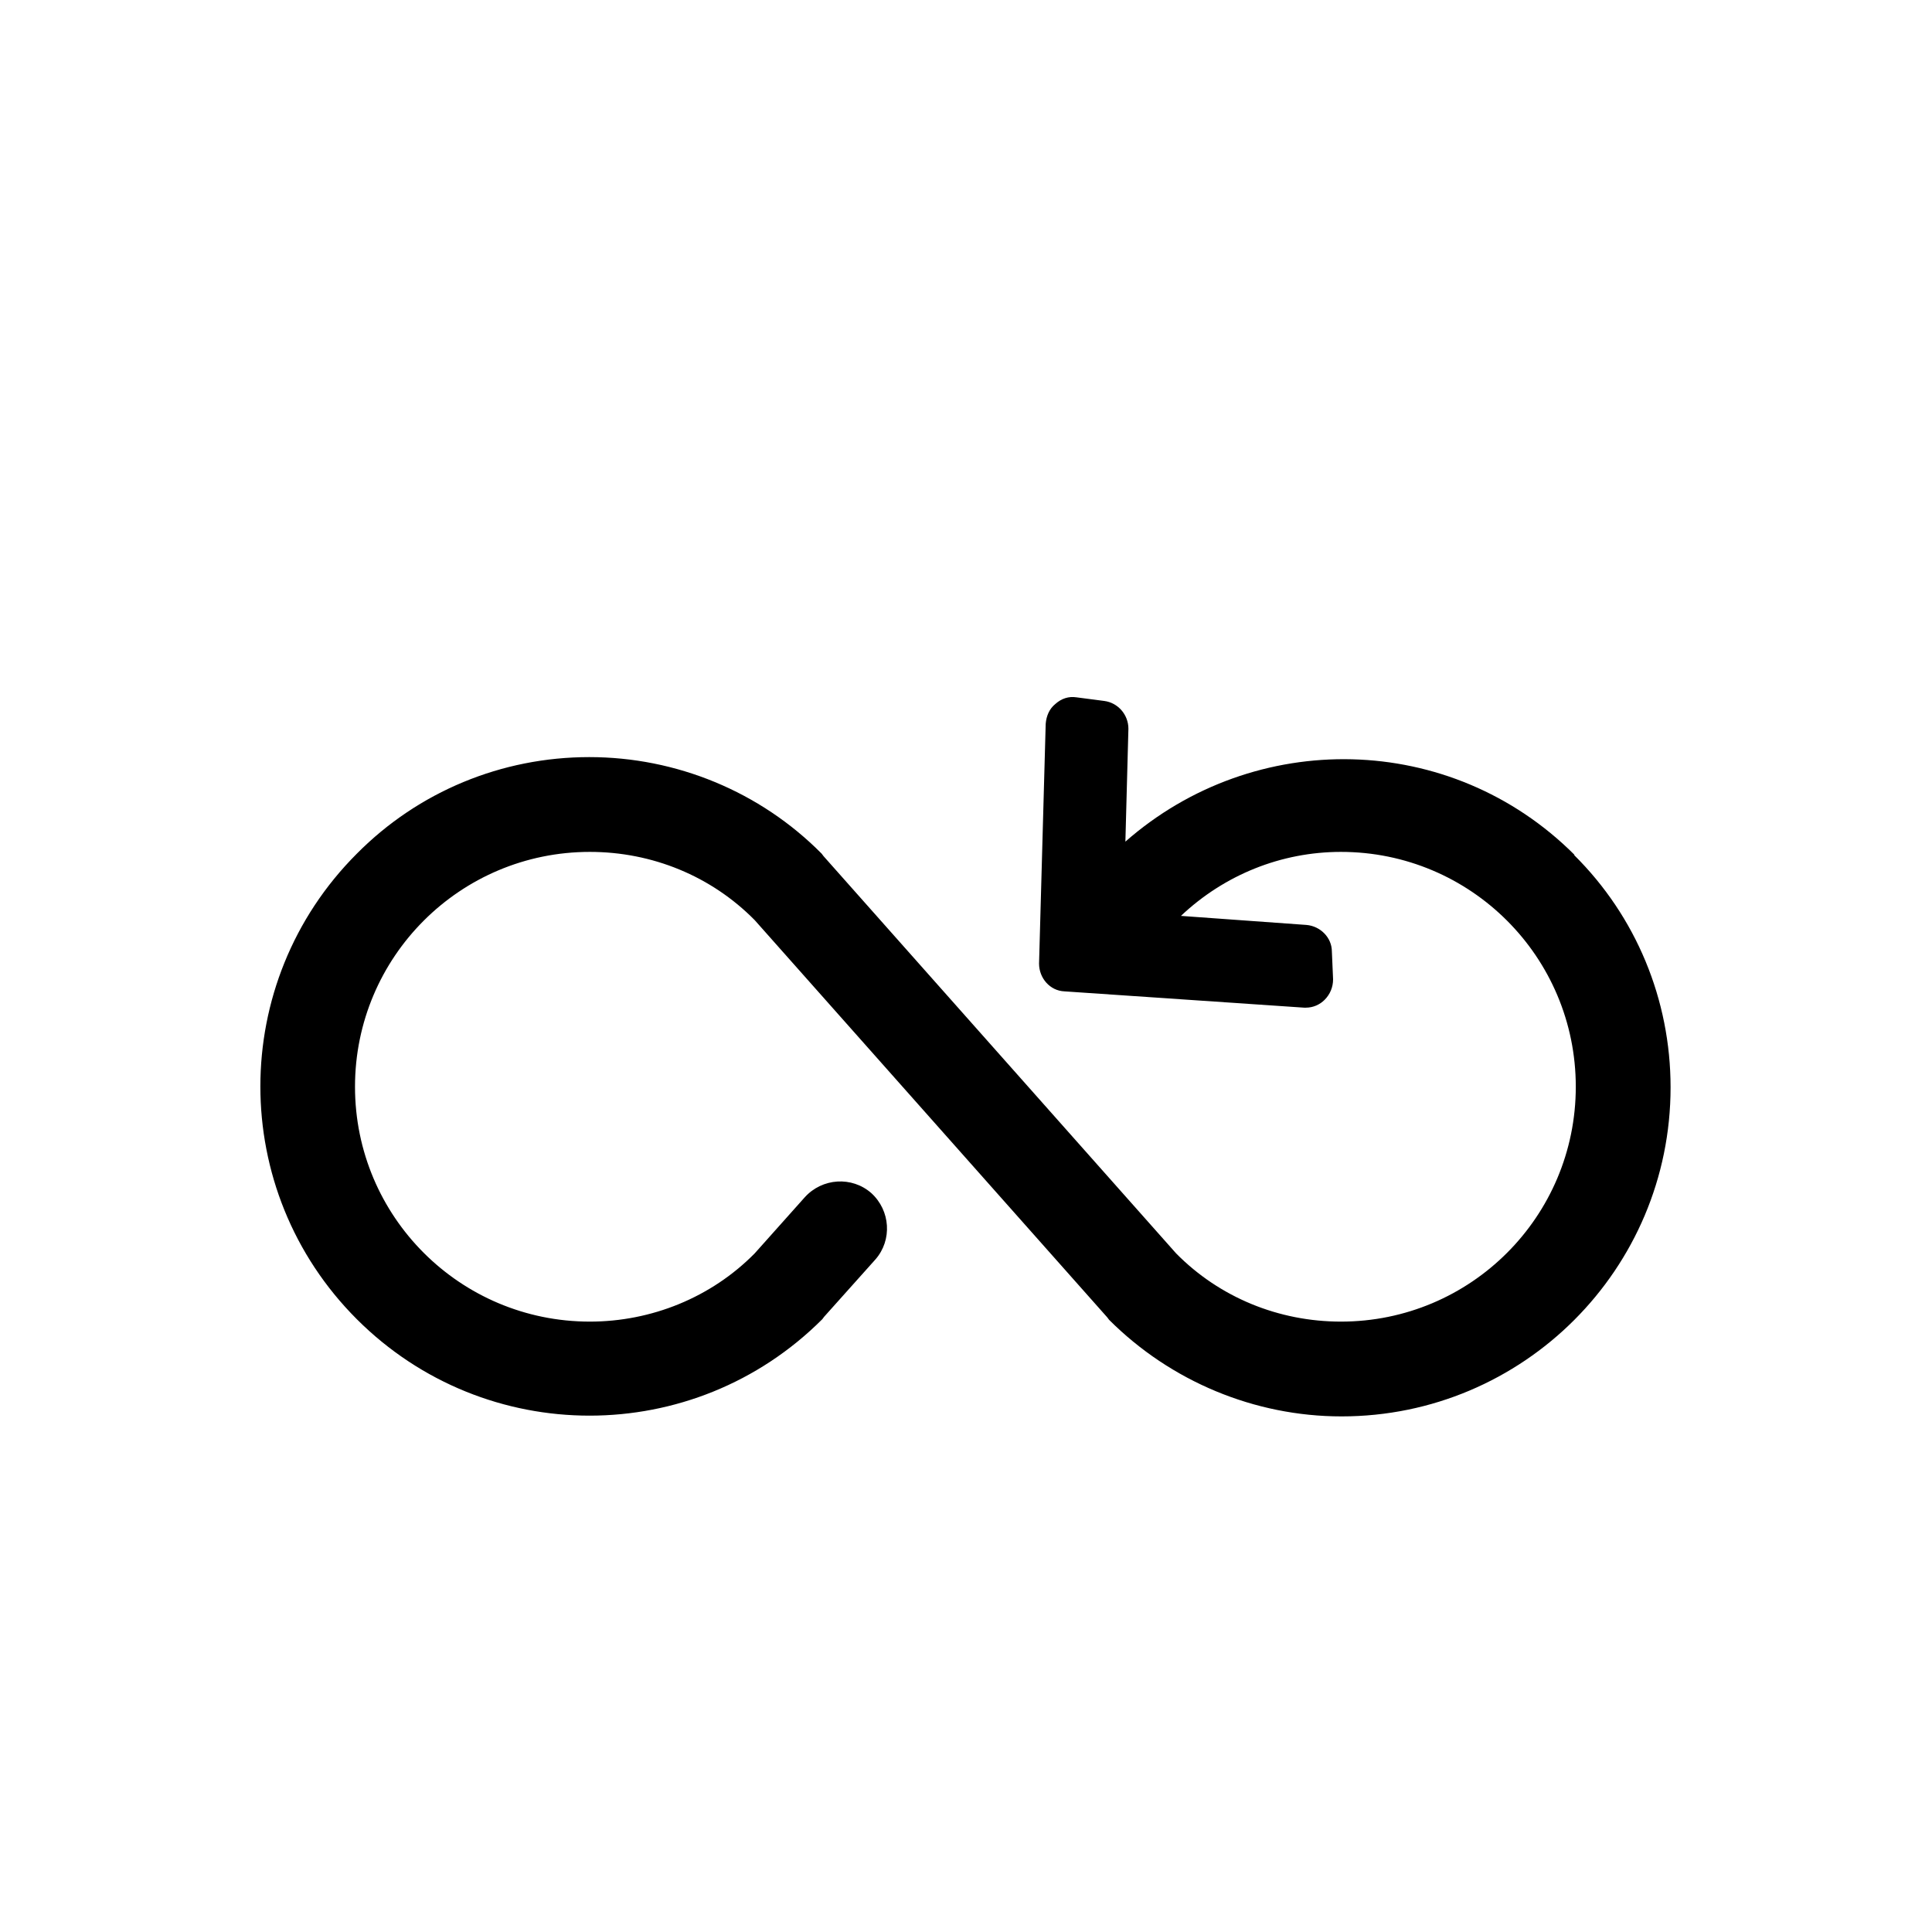
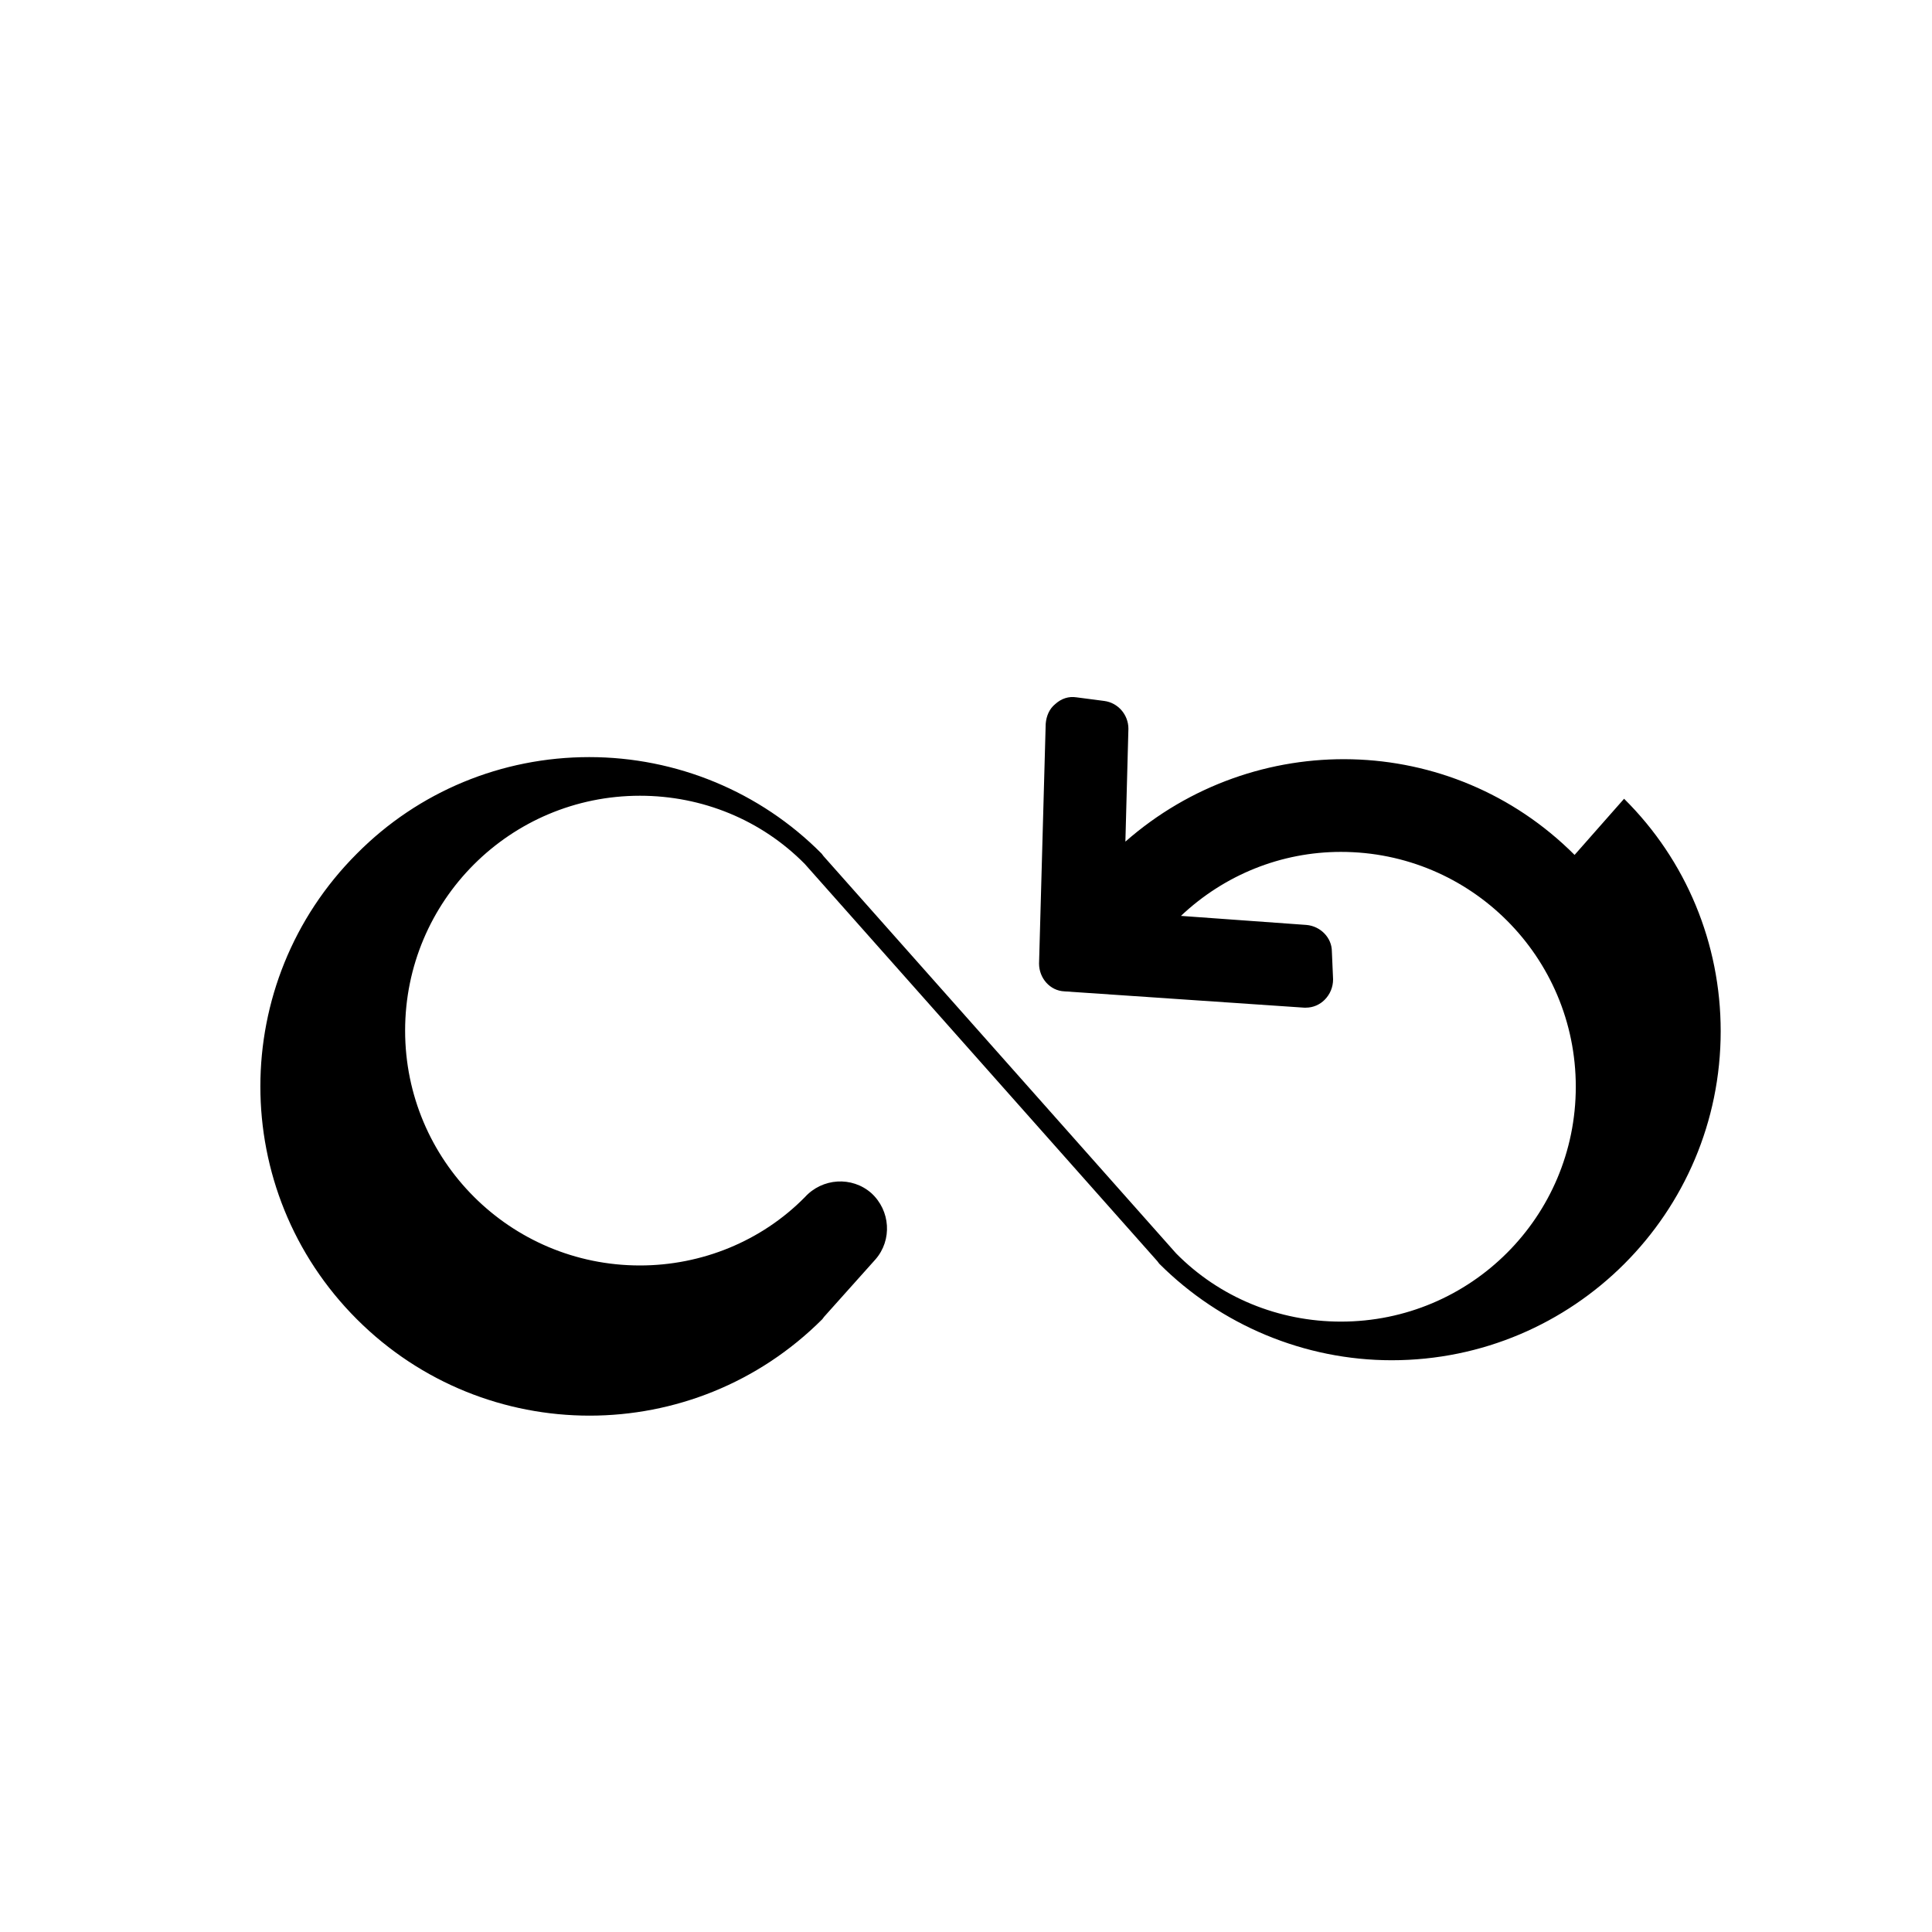
<svg xmlns="http://www.w3.org/2000/svg" viewBox="0 0 32 32" data-name="Ebene 1" id="Ebene_1">
-   <path d="M26.08,14.16c-2.05-2.05-5.3-2.1-7.44-.22l.05-1.87c0-.23-.17-.43-.4-.46l-.46-.06c-.13-.02-.25.02-.35.11-.1.08-.15.2-.16.33l-.11,3.97c0,.24.18.45.42.46l3.97.27s.02,0,.03,0c.12,0,.23-.05.31-.13.09-.09.14-.21.14-.34l-.02-.46c0-.23-.19-.42-.42-.44l-2.08-.15c.72-.68,1.66-1.06,2.65-1.06,2.15,0,3.89,1.74,3.89,3.89s-1.74,3.89-3.89,3.89c-1.03,0-2.01-.4-2.73-1.13l-5.84-6.58-.03-.04c-1.02-1.03-2.41-1.6-3.85-1.6-1.45,0-2.83.57-3.85,1.6-2.13,2.13-2.13,5.58,0,7.71,0,0,0,0,0,0,2.13,2.13,5.58,2.13,7.71,0l.03-.04.85-.95c.28-.32.25-.81-.07-1.1-.32-.28-.81-.25-1.1.07l-.83.93c-.72.73-1.71,1.13-2.73,1.13-2.15,0-3.89-1.74-3.89-3.89s1.74-3.89,3.89-3.89c1.03,0,2.01.4,2.73,1.13l5.84,6.58.03.04c1.02,1.02,2.41,1.6,3.85,1.6,3.01,0,5.45-2.44,5.45-5.45,0-1.45-.57-2.83-1.6-3.85Z" />
+   <path d="M26.08,14.16c-2.05-2.05-5.3-2.1-7.44-.22l.05-1.87c0-.23-.17-.43-.4-.46l-.46-.06c-.13-.02-.25.02-.35.11-.1.08-.15.2-.16.33l-.11,3.97c0,.24.18.45.42.46l3.97.27s.02,0,.03,0c.12,0,.23-.05.31-.13.09-.09.14-.21.14-.34l-.02-.46c0-.23-.19-.42-.42-.44l-2.08-.15c.72-.68,1.66-1.06,2.65-1.06,2.15,0,3.89,1.74,3.89,3.89s-1.74,3.89-3.89,3.89c-1.03,0-2.01-.4-2.73-1.13l-5.84-6.58-.03-.04c-1.02-1.03-2.41-1.6-3.85-1.6-1.45,0-2.83.57-3.85,1.6-2.13,2.13-2.13,5.58,0,7.71,0,0,0,0,0,0,2.13,2.13,5.58,2.13,7.71,0l.03-.04.85-.95c.28-.32.25-.81-.07-1.1-.32-.28-.81-.25-1.1.07c-.72.73-1.71,1.13-2.73,1.13-2.15,0-3.89-1.74-3.89-3.89s1.74-3.89,3.89-3.89c1.03,0,2.01.4,2.73,1.13l5.84,6.58.03.04c1.02,1.02,2.41,1.6,3.85,1.6,3.01,0,5.45-2.44,5.45-5.45,0-1.45-.57-2.83-1.6-3.85Z" />
</svg>